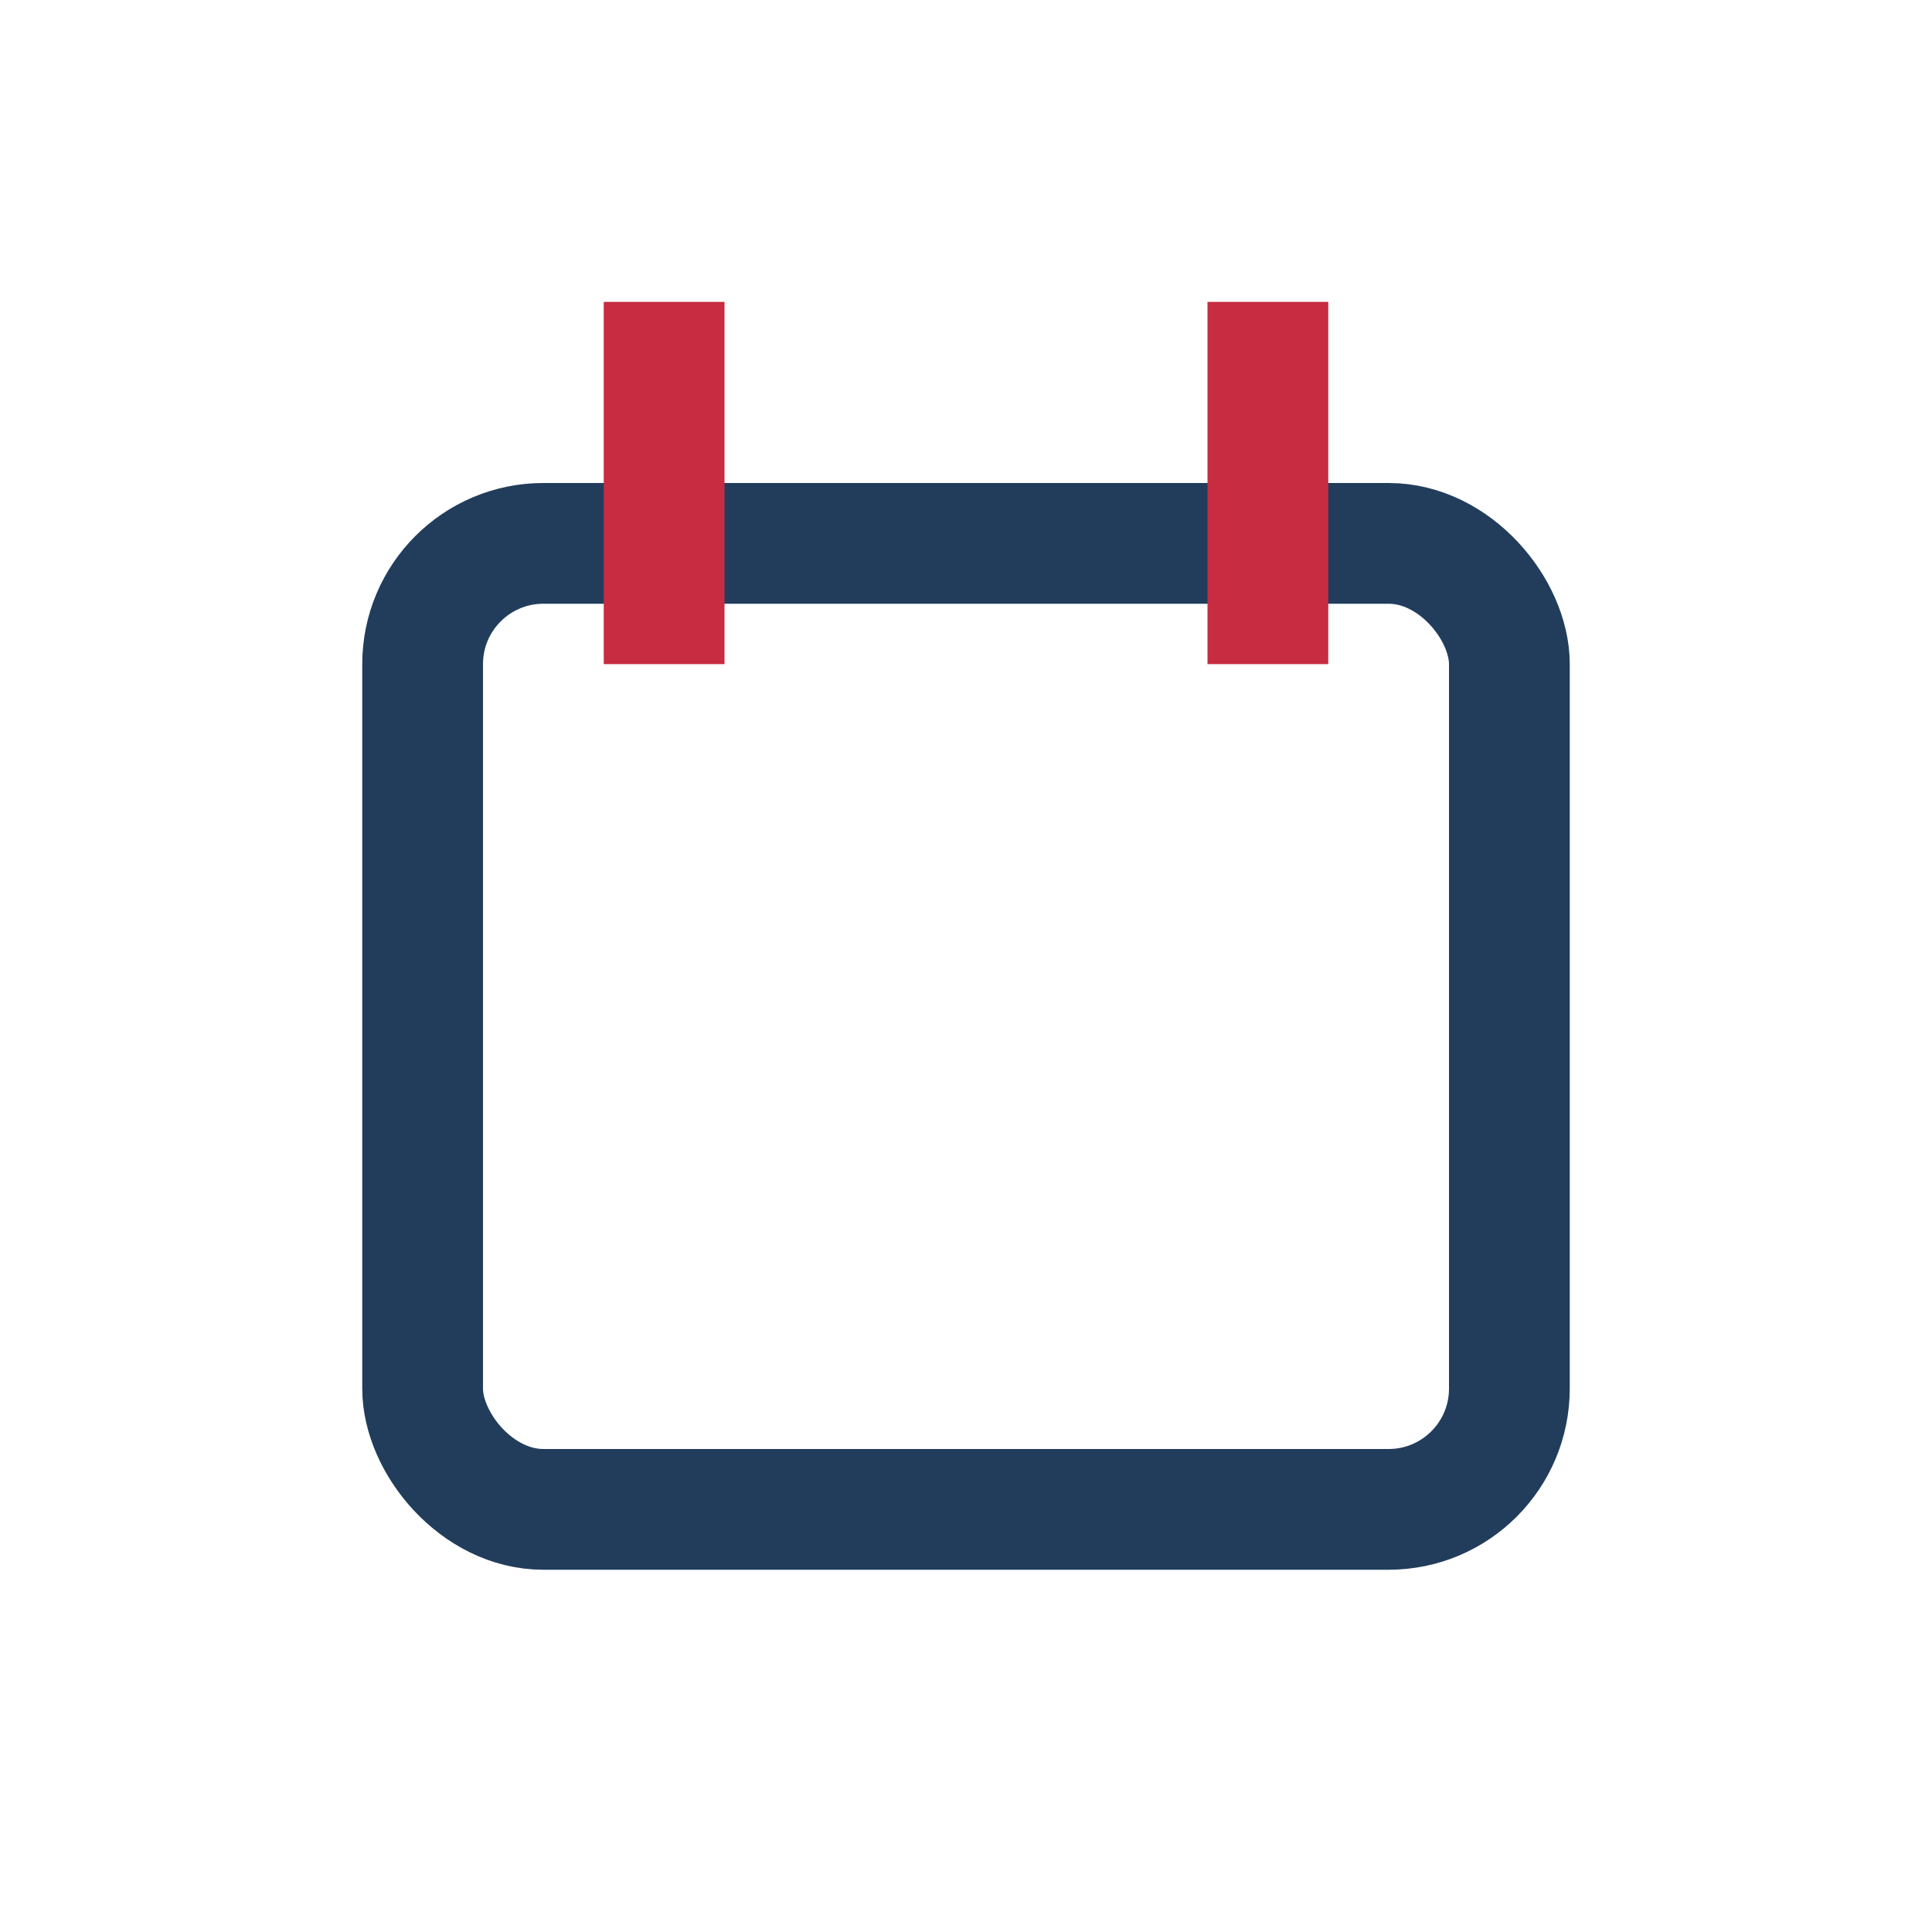
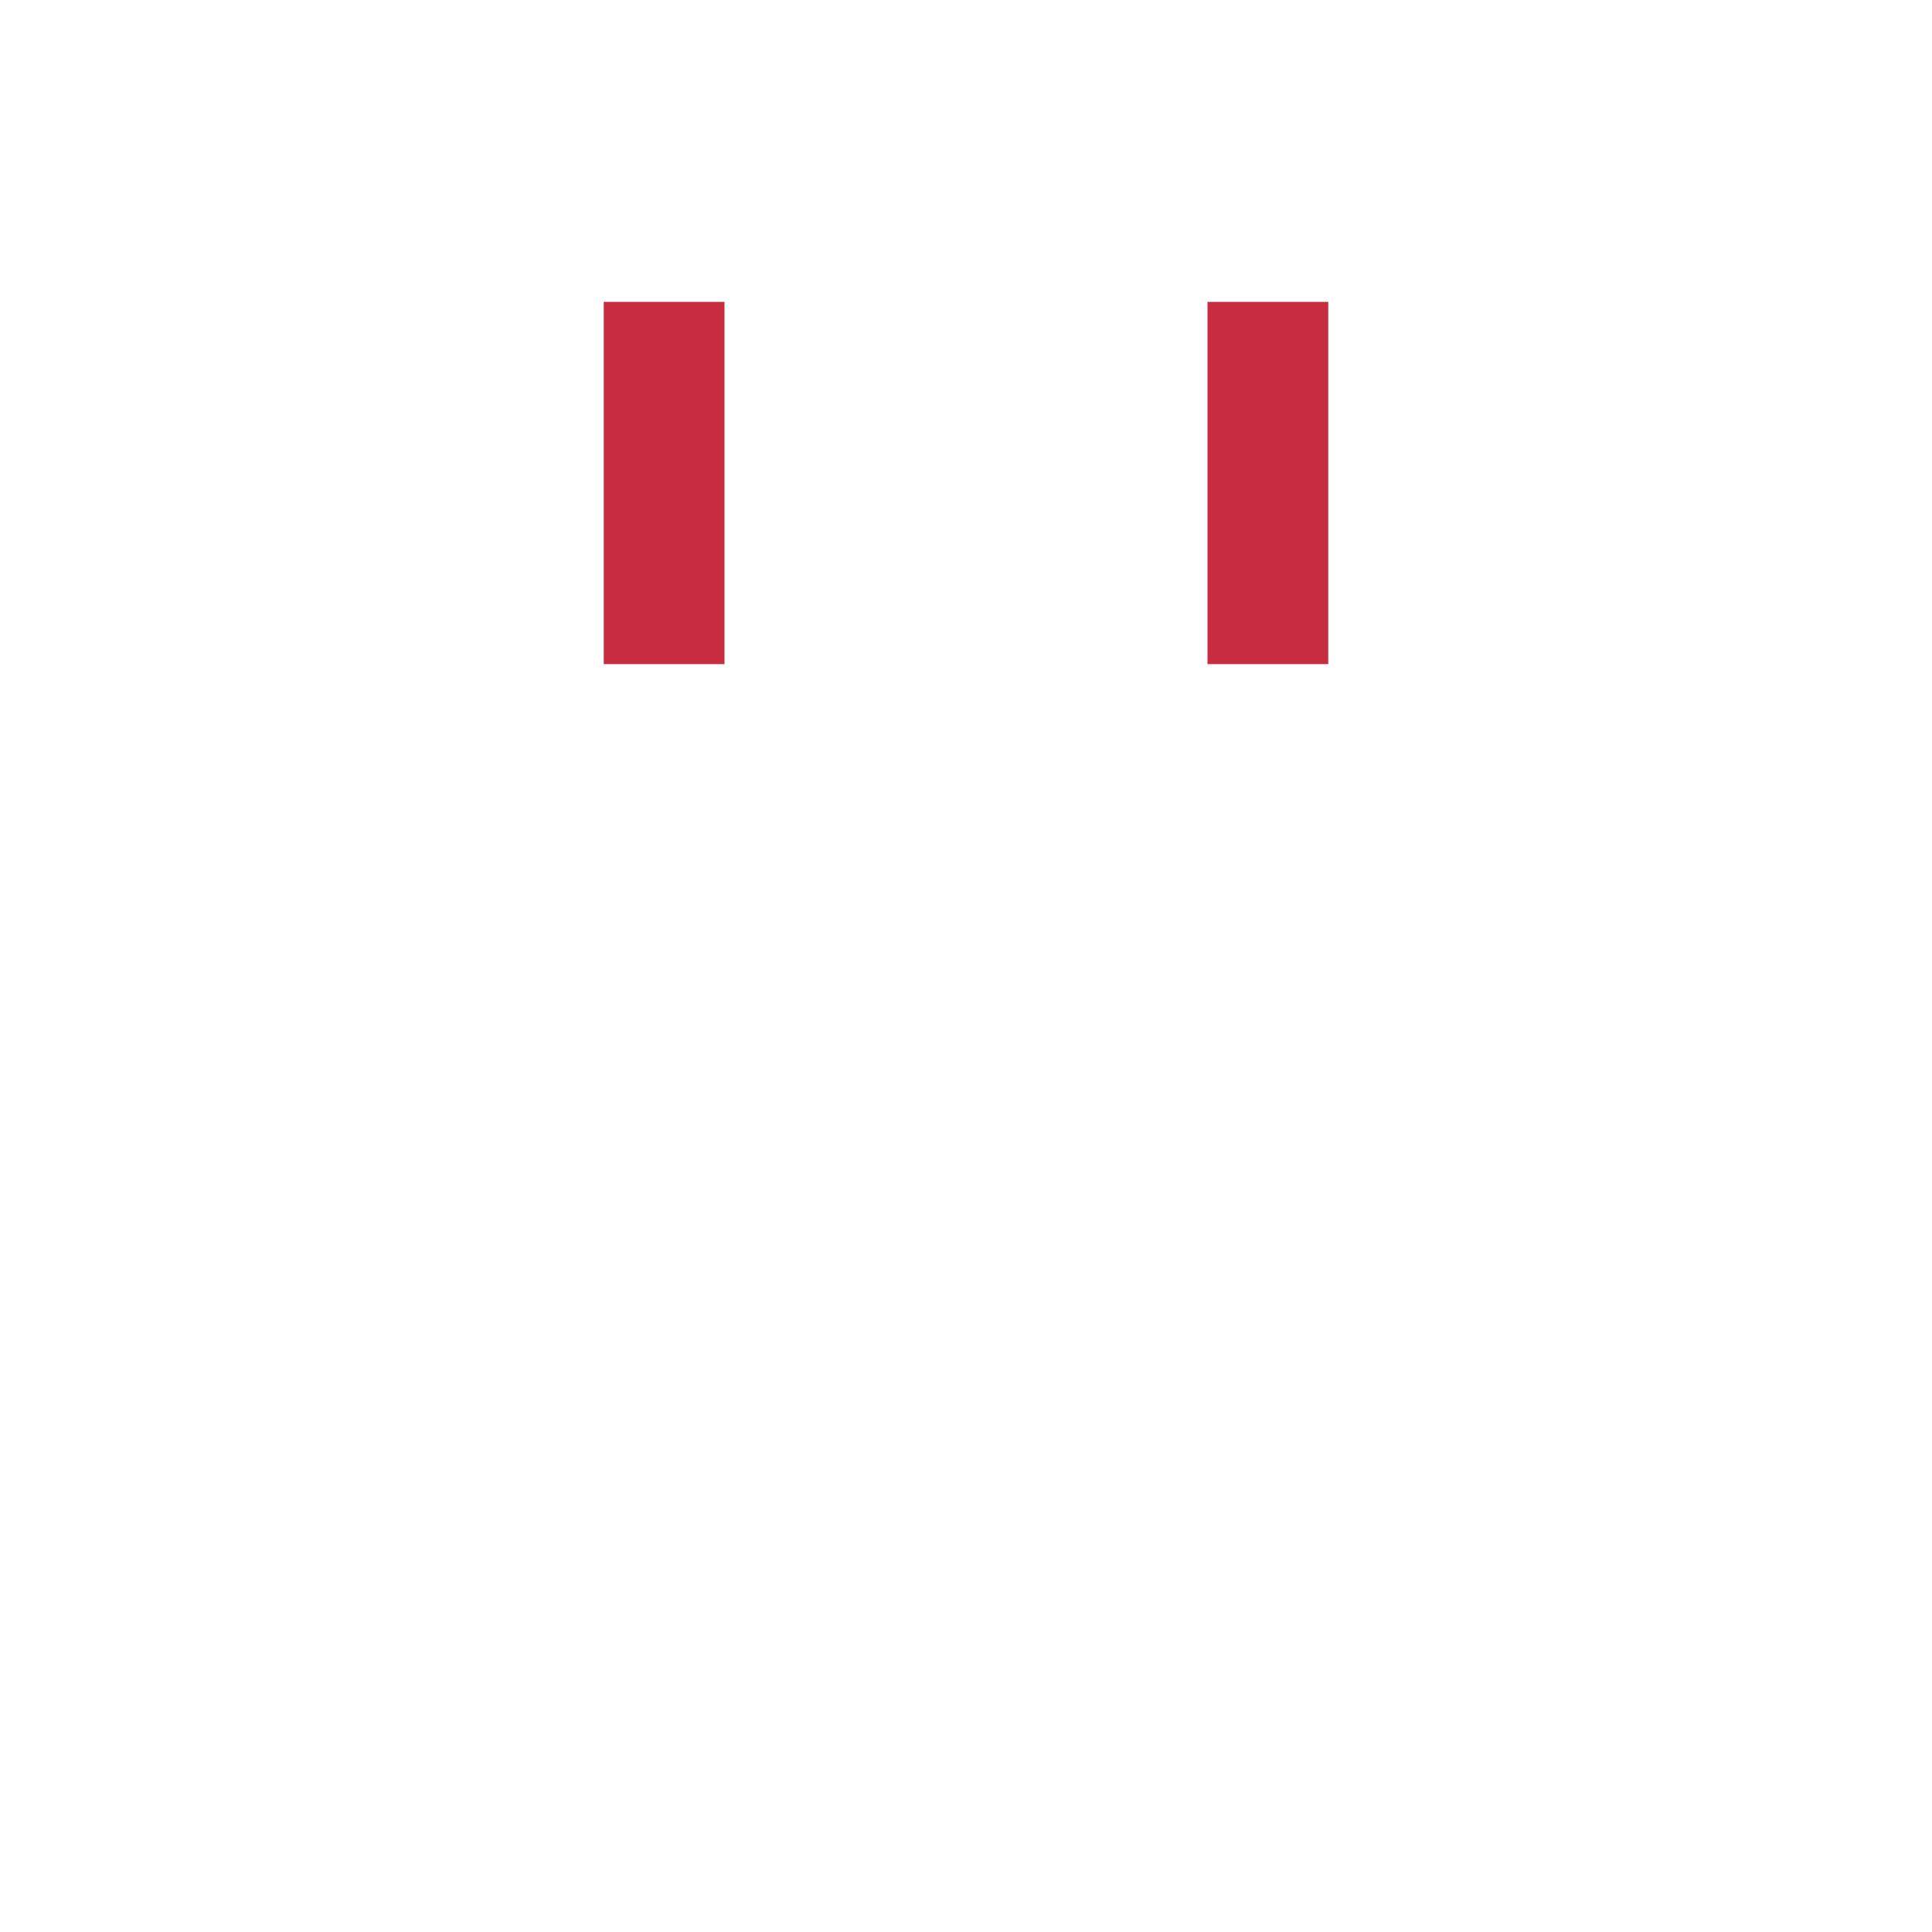
<svg xmlns="http://www.w3.org/2000/svg" width="32" height="32" viewBox="0 0 32 32">
-   <rect x="7" y="9" width="18" height="16" rx="2" fill="none" stroke="#223D5C" stroke-width="2" />
  <path d="M11 5v6M21 5v6" stroke="#C72C41" stroke-width="2" />
</svg>